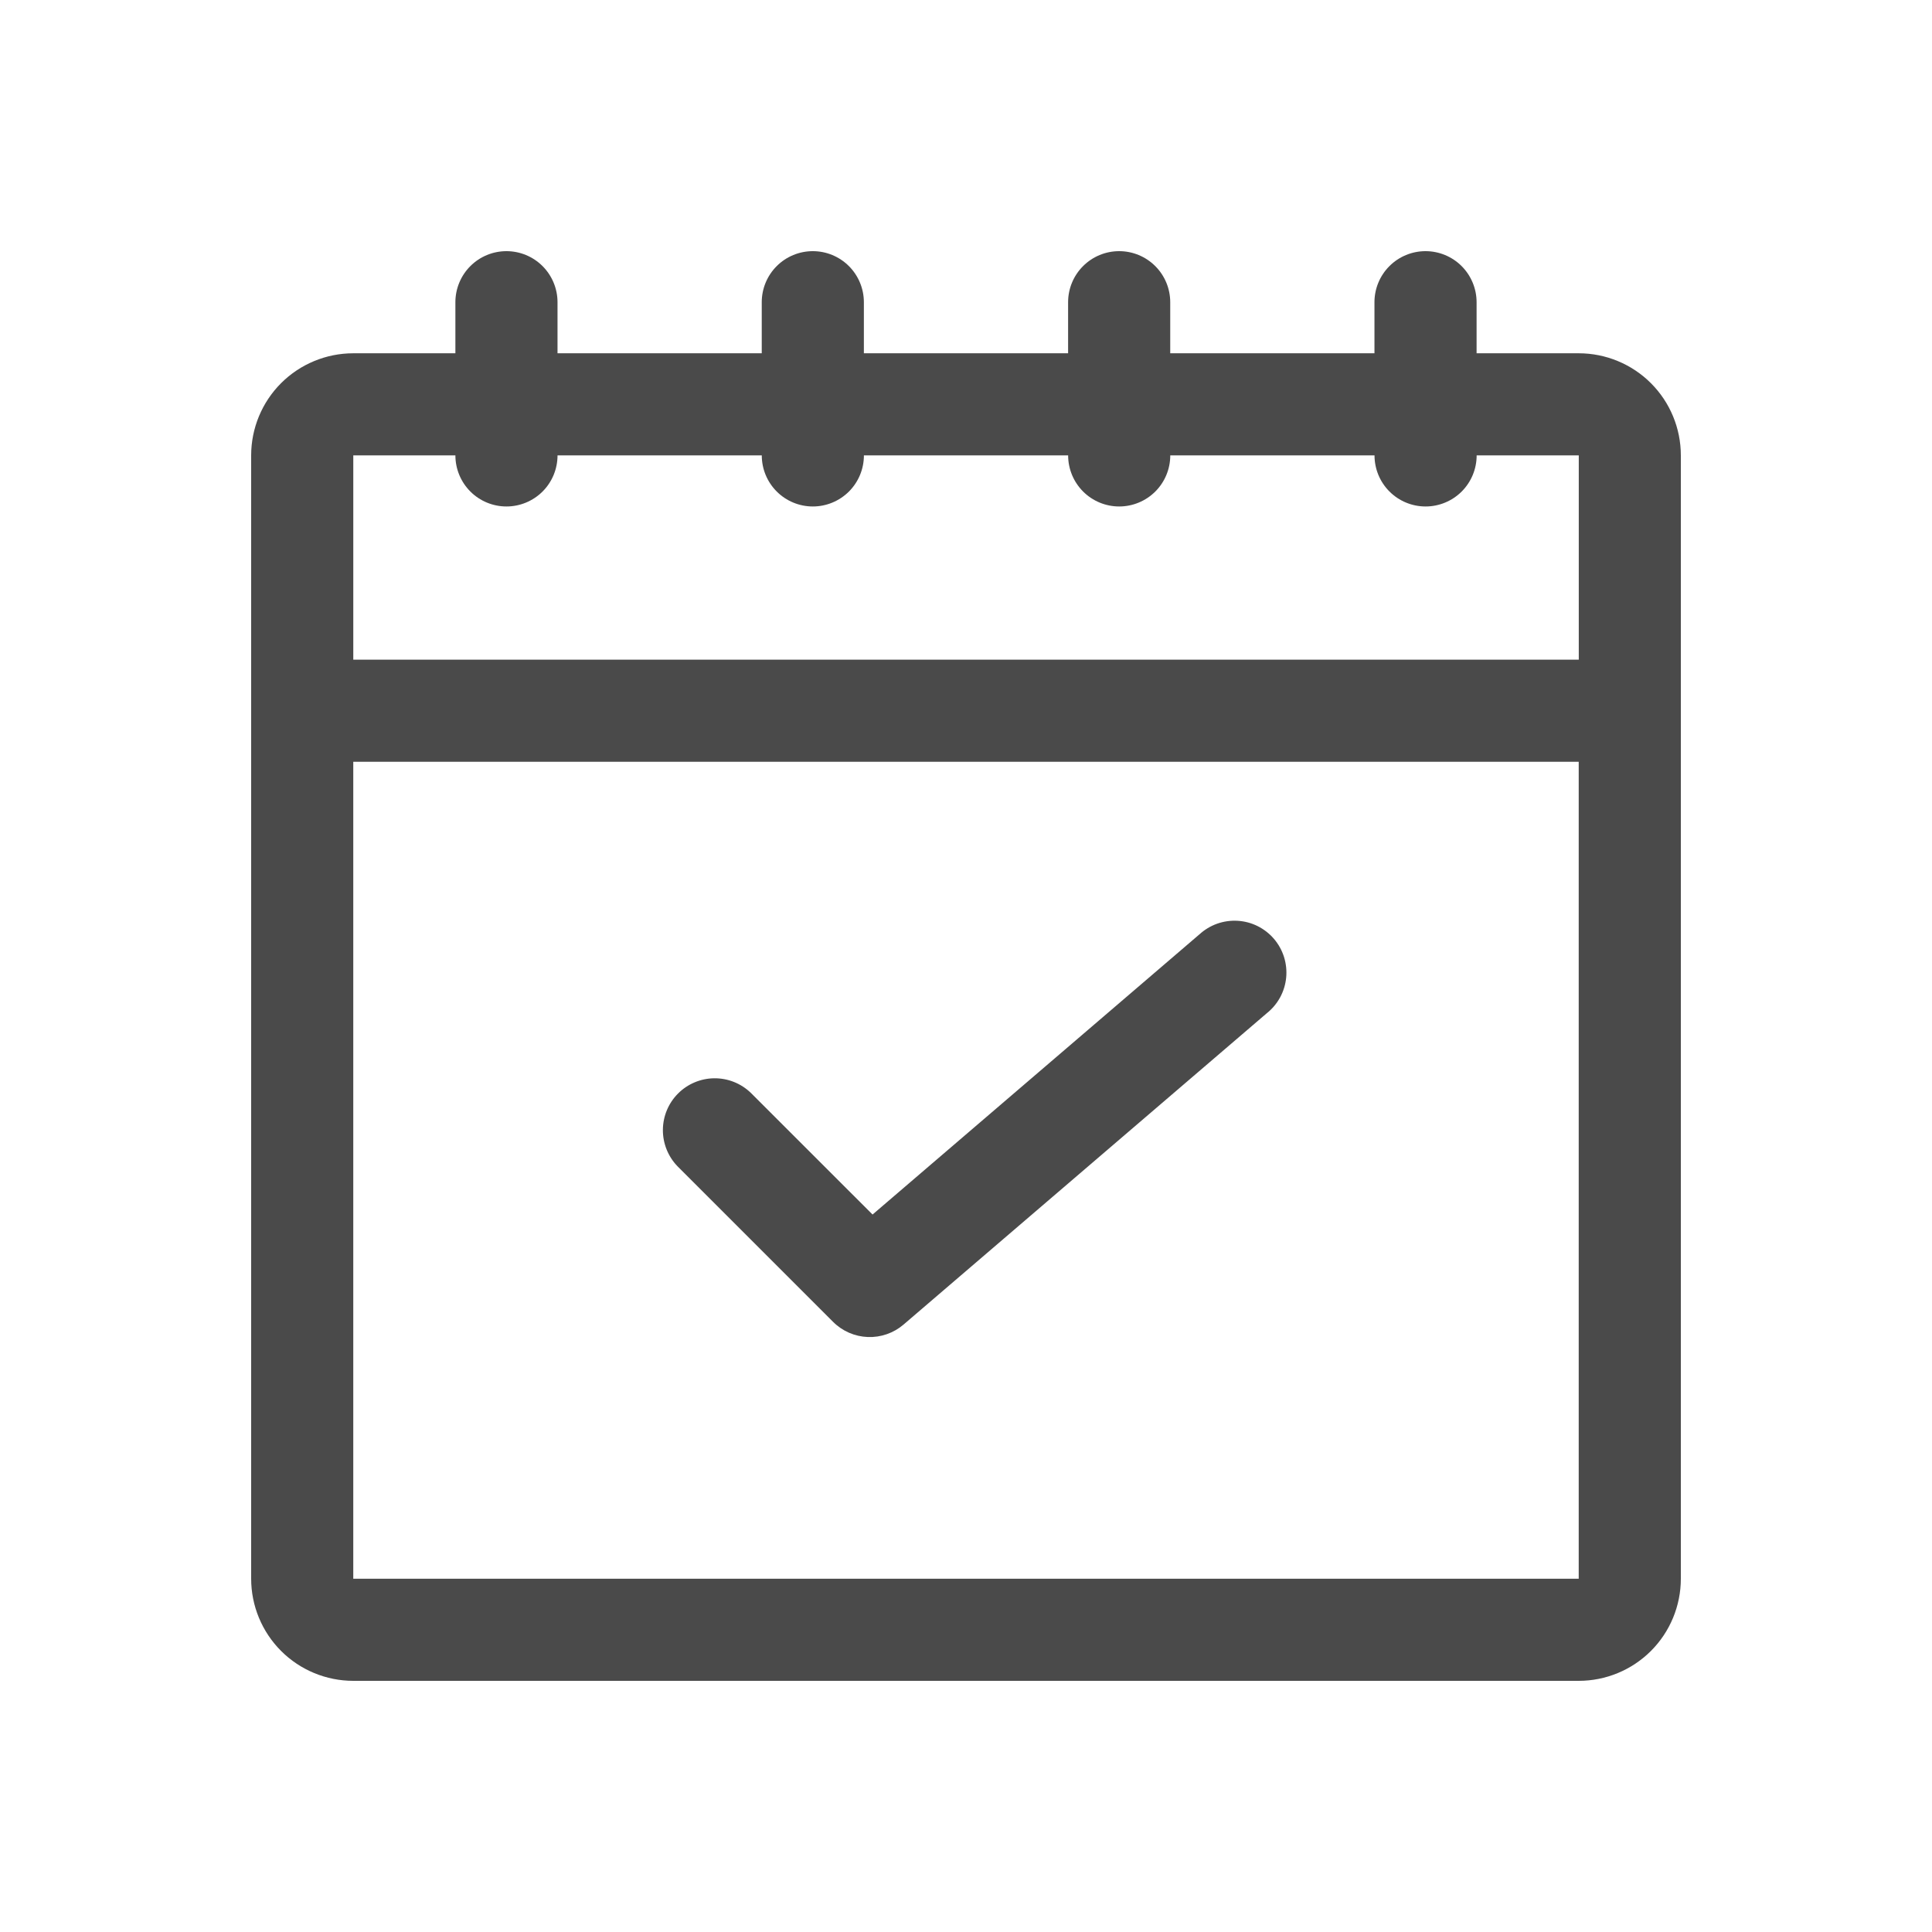
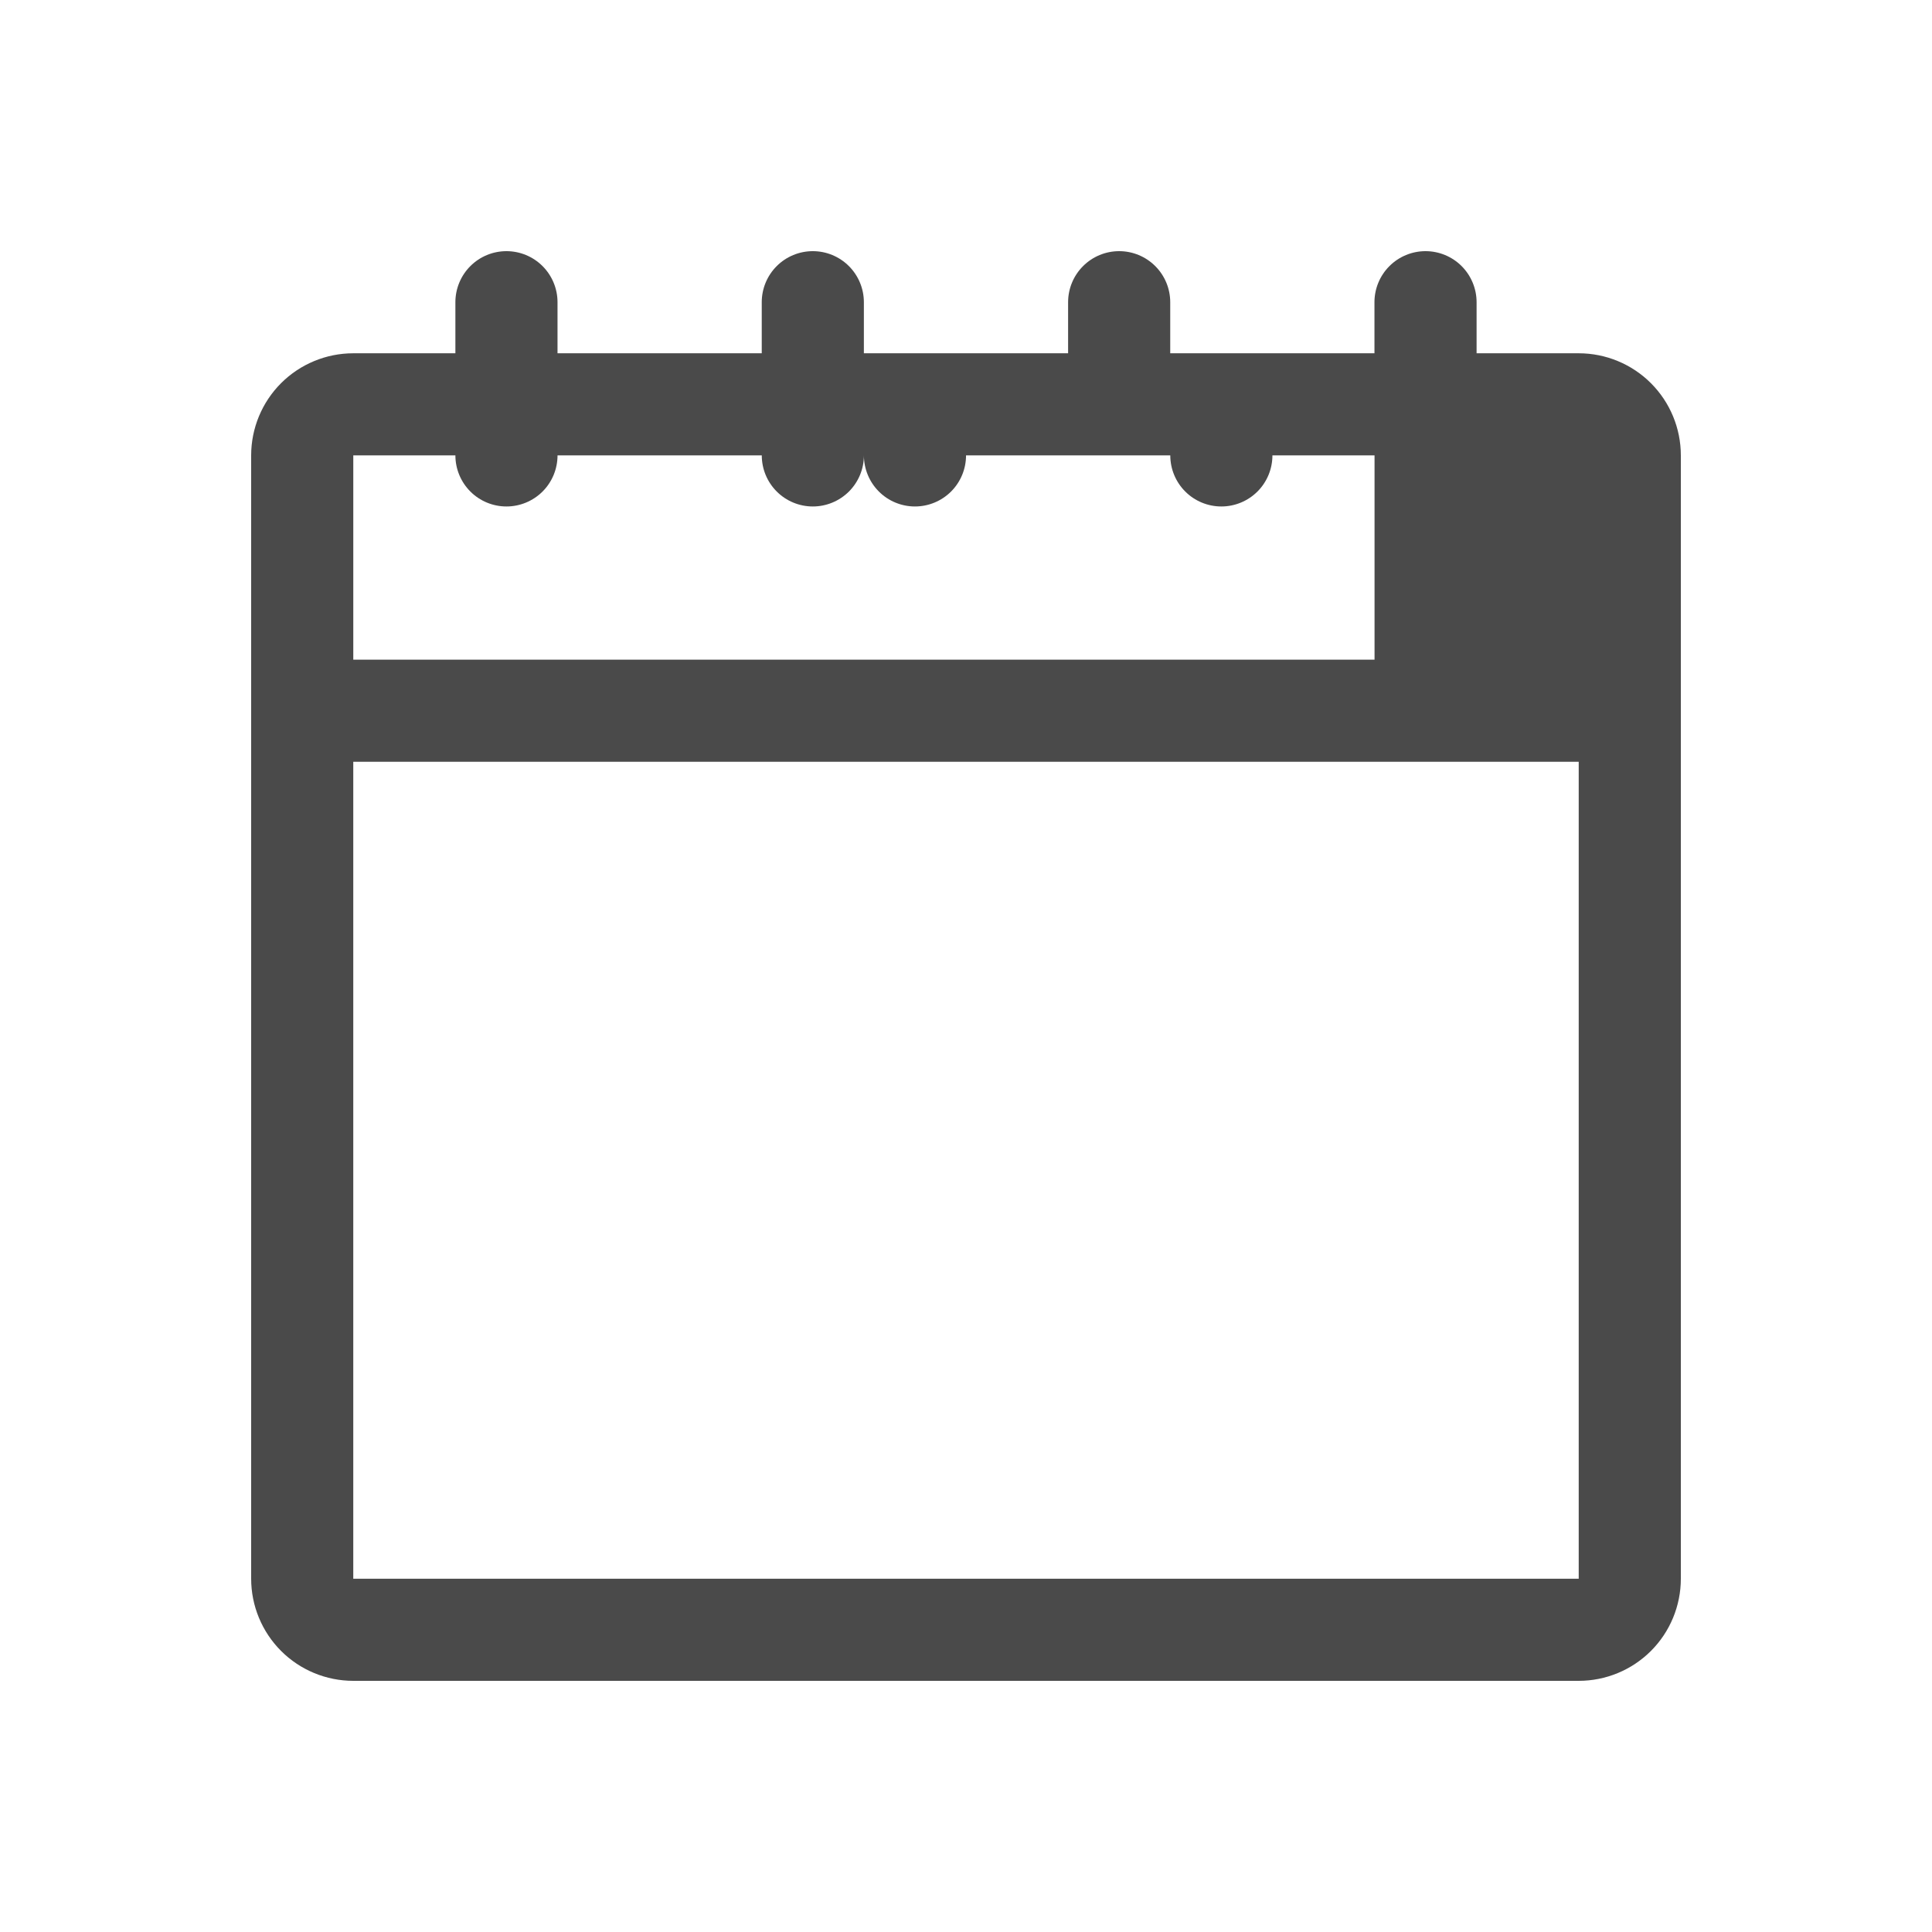
<svg xmlns="http://www.w3.org/2000/svg" width="100" height="100" fill="none">
-   <path d="M81.714 18.286h-5.286v-2.643c0-.701-.279-1.373-.774-1.869-.496-.496-1.168-.774-1.869-.774-.701 0-1.373.278-1.869.774-.496.496-.774 1.168-.774 1.869v2.643H60.571v-2.643c0-.701-.278-1.373-.774-1.869-.496-.496-1.168-.774-1.869-.774-.701 0-1.373.278-1.869.774-.496.496-.774 1.168-.774 1.869v2.643H44.714v-2.643c0-.701-.279-1.373-.774-1.869-.496-.496-1.168-.774-1.869-.774-.701 0-1.373.278-1.869.774-.496.496-.774 1.168-.774 1.869v2.643H28.857v-2.643c0-.701-.278-1.373-.774-1.869-.496-.496-1.168-.774-1.869-.774-.701 0-1.373.278-1.869.774-.496.496-.774 1.168-.774 1.869v2.643h-5.286c-1.402 0-2.746.557-3.738 1.548C13.557 20.825 13 22.17 13 23.571v58.143c0 1.402.557 2.746 1.548 3.738.991.991 2.336 1.548 3.738 1.548h63.429c1.402 0 2.746-.557 3.738-1.548C86.443 84.461 87 83.116 87 81.714V23.571c0-1.402-.557-2.746-1.548-3.737-.991-.991-2.336-1.548-3.738-1.548Zm-58.143 5.286c0 .701.279 1.373.774 1.869.496.496 1.168.774 1.869.774.701 0 1.373-.279 1.869-.774.496-.496.774-1.168.774-1.869h10.572c0 .701.278 1.373.774 1.869.496.496 1.168.774 1.869.774.701 0 1.373-.279 1.869-.774.496-.496.774-1.168.774-1.869h10.571c0 .701.279 1.373.774 1.869.496.496 1.168.774 1.869.774.701 0 1.373-.279 1.869-.774.496-.496.774-1.168.774-1.869h10.572c0 .701.278 1.373.774 1.869.496.496 1.168.774 1.869.774.701 0 1.373-.279 1.869-.774.496-.496.774-1.168.774-1.869h5.286v10.572H18.286V23.571h5.286Zm-5.286 58.143V39.429h63.429v42.286H18.286Z" fill="#4A4A4A" />
-   <path d="m62.083 48.361-16.92 14.503-6.301-6.298c-.506-.489-1.185-.76-1.889-.754-.704.006-1.378.289-1.876.787-.498.498-.78 1.171-.786 1.876-.006.704.265 1.383.754 1.889l8.057 8.057c.478.478 1.119.757 1.795.783.675.026 1.336-.204 1.85-.644l18.8-16.114c.283-.225.518-.504.691-.821.173-.317.279-.666.314-1.026.035-.36-.004-.722-.112-1.067-.109-.344-.286-.663-.521-.938-.235-.274-.523-.498-.846-.659-.324-.161-.676-.254-1.037-.275-.361-.021-.722.031-1.062.152-.34.122-.652.311-.917.556l.008-.008Z" fill="#4A4A4A" />
+   <path d="M81.714 18.286h-5.286v-2.643c0-.701-.279-1.373-.774-1.869-.496-.496-1.168-.774-1.869-.774-.701 0-1.373.278-1.869.774-.496.496-.774 1.168-.774 1.869v2.643H60.571v-2.643c0-.701-.278-1.373-.774-1.869-.496-.496-1.168-.774-1.869-.774-.701 0-1.373.278-1.869.774-.496.496-.774 1.168-.774 1.869v2.643H44.714v-2.643c0-.701-.279-1.373-.774-1.869-.496-.496-1.168-.774-1.869-.774-.701 0-1.373.278-1.869.774-.496.496-.774 1.168-.774 1.869v2.643H28.857v-2.643c0-.701-.278-1.373-.774-1.869-.496-.496-1.168-.774-1.869-.774-.701 0-1.373.278-1.869.774-.496.496-.774 1.168-.774 1.869v2.643h-5.286c-1.402 0-2.746.557-3.738 1.548C13.557 20.825 13 22.17 13 23.571v58.143c0 1.402.557 2.746 1.548 3.738.991.991 2.336 1.548 3.738 1.548h63.429c1.402 0 2.746-.557 3.738-1.548C86.443 84.461 87 83.116 87 81.714V23.571c0-1.402-.557-2.746-1.548-3.737-.991-.991-2.336-1.548-3.738-1.548Zm-58.143 5.286c0 .701.279 1.373.774 1.869.496.496 1.168.774 1.869.774.701 0 1.373-.279 1.869-.774.496-.496.774-1.168.774-1.869h10.572c0 .701.278 1.373.774 1.869.496.496 1.168.774 1.869.774.701 0 1.373-.279 1.869-.774.496-.496.774-1.168.774-1.869c0 .701.279 1.373.774 1.869.496.496 1.168.774 1.869.774.701 0 1.373-.279 1.869-.774.496-.496.774-1.168.774-1.869h10.572c0 .701.278 1.373.774 1.869.496.496 1.168.774 1.869.774.701 0 1.373-.279 1.869-.774.496-.496.774-1.168.774-1.869h5.286v10.572H18.286V23.571h5.286Zm-5.286 58.143V39.429h63.429v42.286H18.286Z" fill="#4A4A4A" />
</svg>